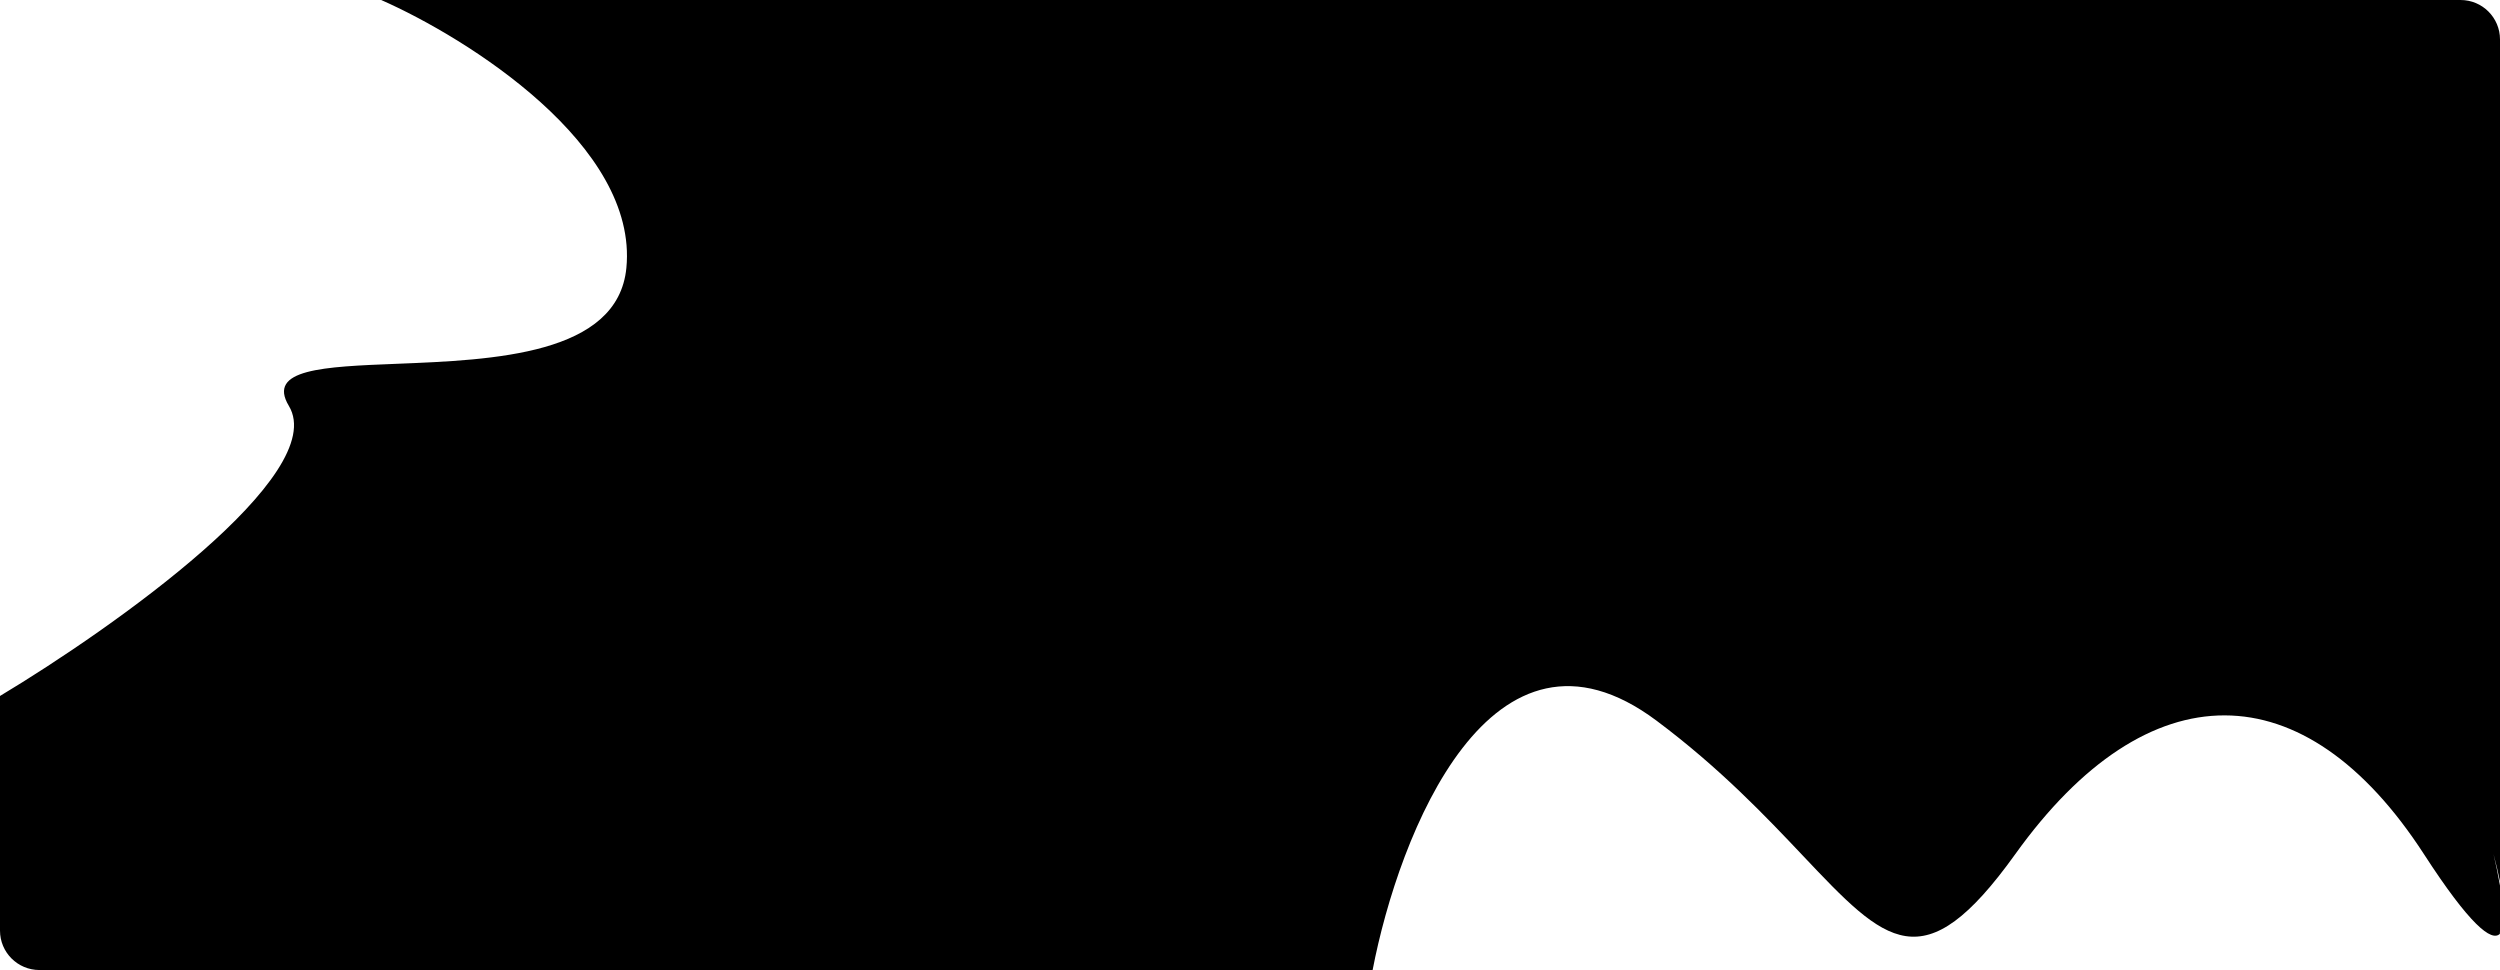
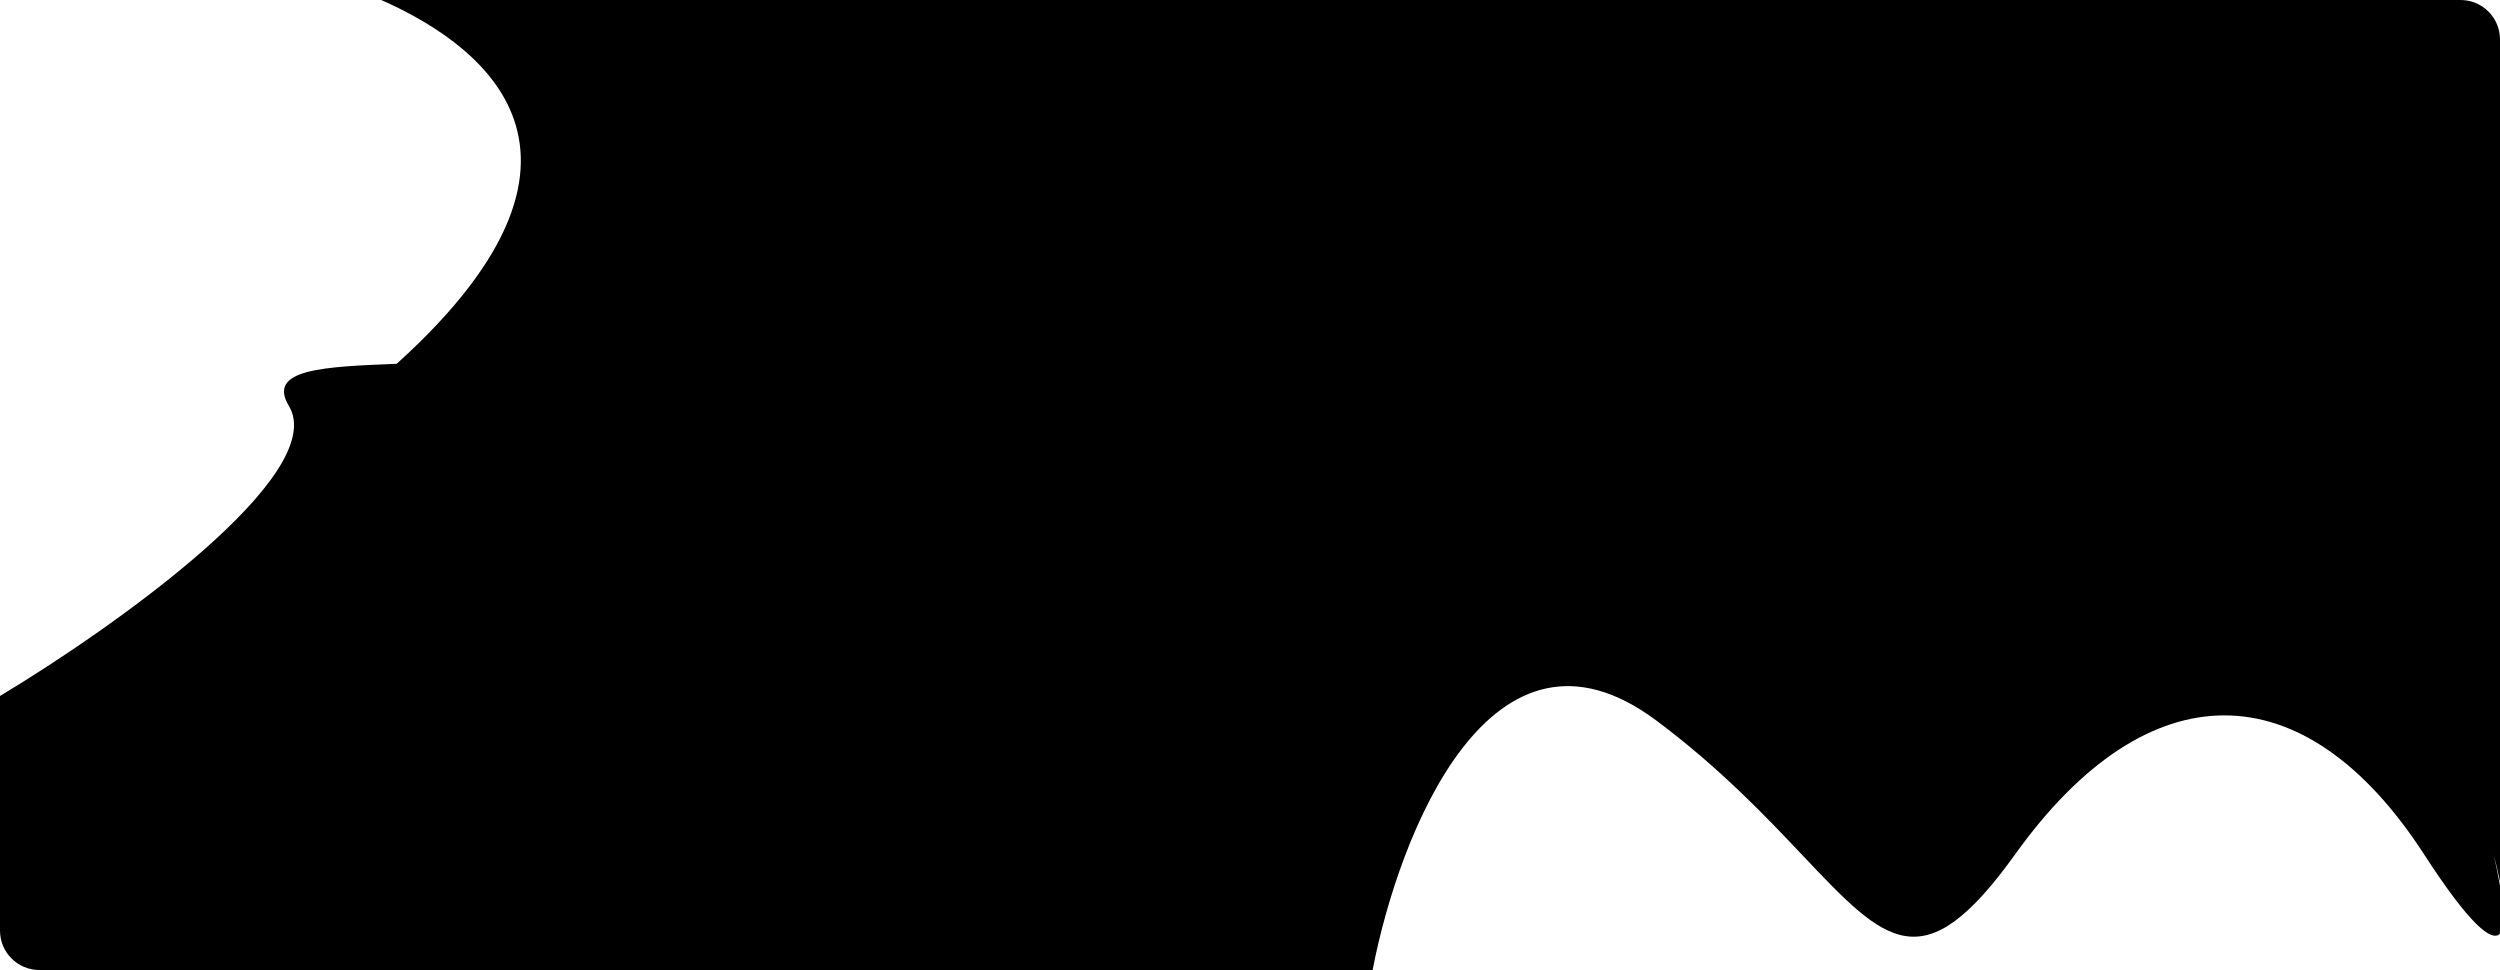
<svg xmlns="http://www.w3.org/2000/svg" width="1268" height="492" viewBox="0 0 1268 492" fill="none">
-   <path fill-rule="evenodd" clip-rule="evenodd" d="M193.338 0H1248C1259.05 0 1268 8.954 1268 20V447.161C1267.08 442.525 1265.94 437.754 1264.71 433.244C1265.79 437.76 1266.96 443.299 1268 449.166V472C1268 472.551 1267.98 473.097 1267.93 473.638C1263.71 477.8 1252.7 469.149 1229.44 433.244C1168.79 339.626 1089.58 339.128 1022.13 433.244C975.396 498.447 956.585 478.563 914.455 434.03C895.774 414.283 872.508 389.69 840.189 365.52C756.434 302.881 709.451 423.108 696.191 492H20C8.954 492 0 483.046 0 472V353C57.565 318.432 167.459 240.612 146.514 205.874C135.224 187.149 164.101 185.998 201.208 184.52C250.148 182.571 313.404 180.051 317.699 135.887C323.741 73.767 237.309 19.412 193.338 0Z" fill="black" />
+   <path fill-rule="evenodd" clip-rule="evenodd" d="M193.338 0H1248C1259.05 0 1268 8.954 1268 20V447.161C1267.08 442.525 1265.94 437.754 1264.71 433.244C1265.79 437.76 1266.96 443.299 1268 449.166V472C1268 472.551 1267.98 473.097 1267.93 473.638C1263.71 477.8 1252.7 469.149 1229.44 433.244C1168.79 339.626 1089.58 339.128 1022.13 433.244C975.396 498.447 956.585 478.563 914.455 434.03C895.774 414.283 872.508 389.69 840.189 365.52C756.434 302.881 709.451 423.108 696.191 492H20C8.954 492 0 483.046 0 472V353C57.565 318.432 167.459 240.612 146.514 205.874C135.224 187.149 164.101 185.998 201.208 184.52C323.741 73.767 237.309 19.412 193.338 0Z" fill="black" />
</svg>